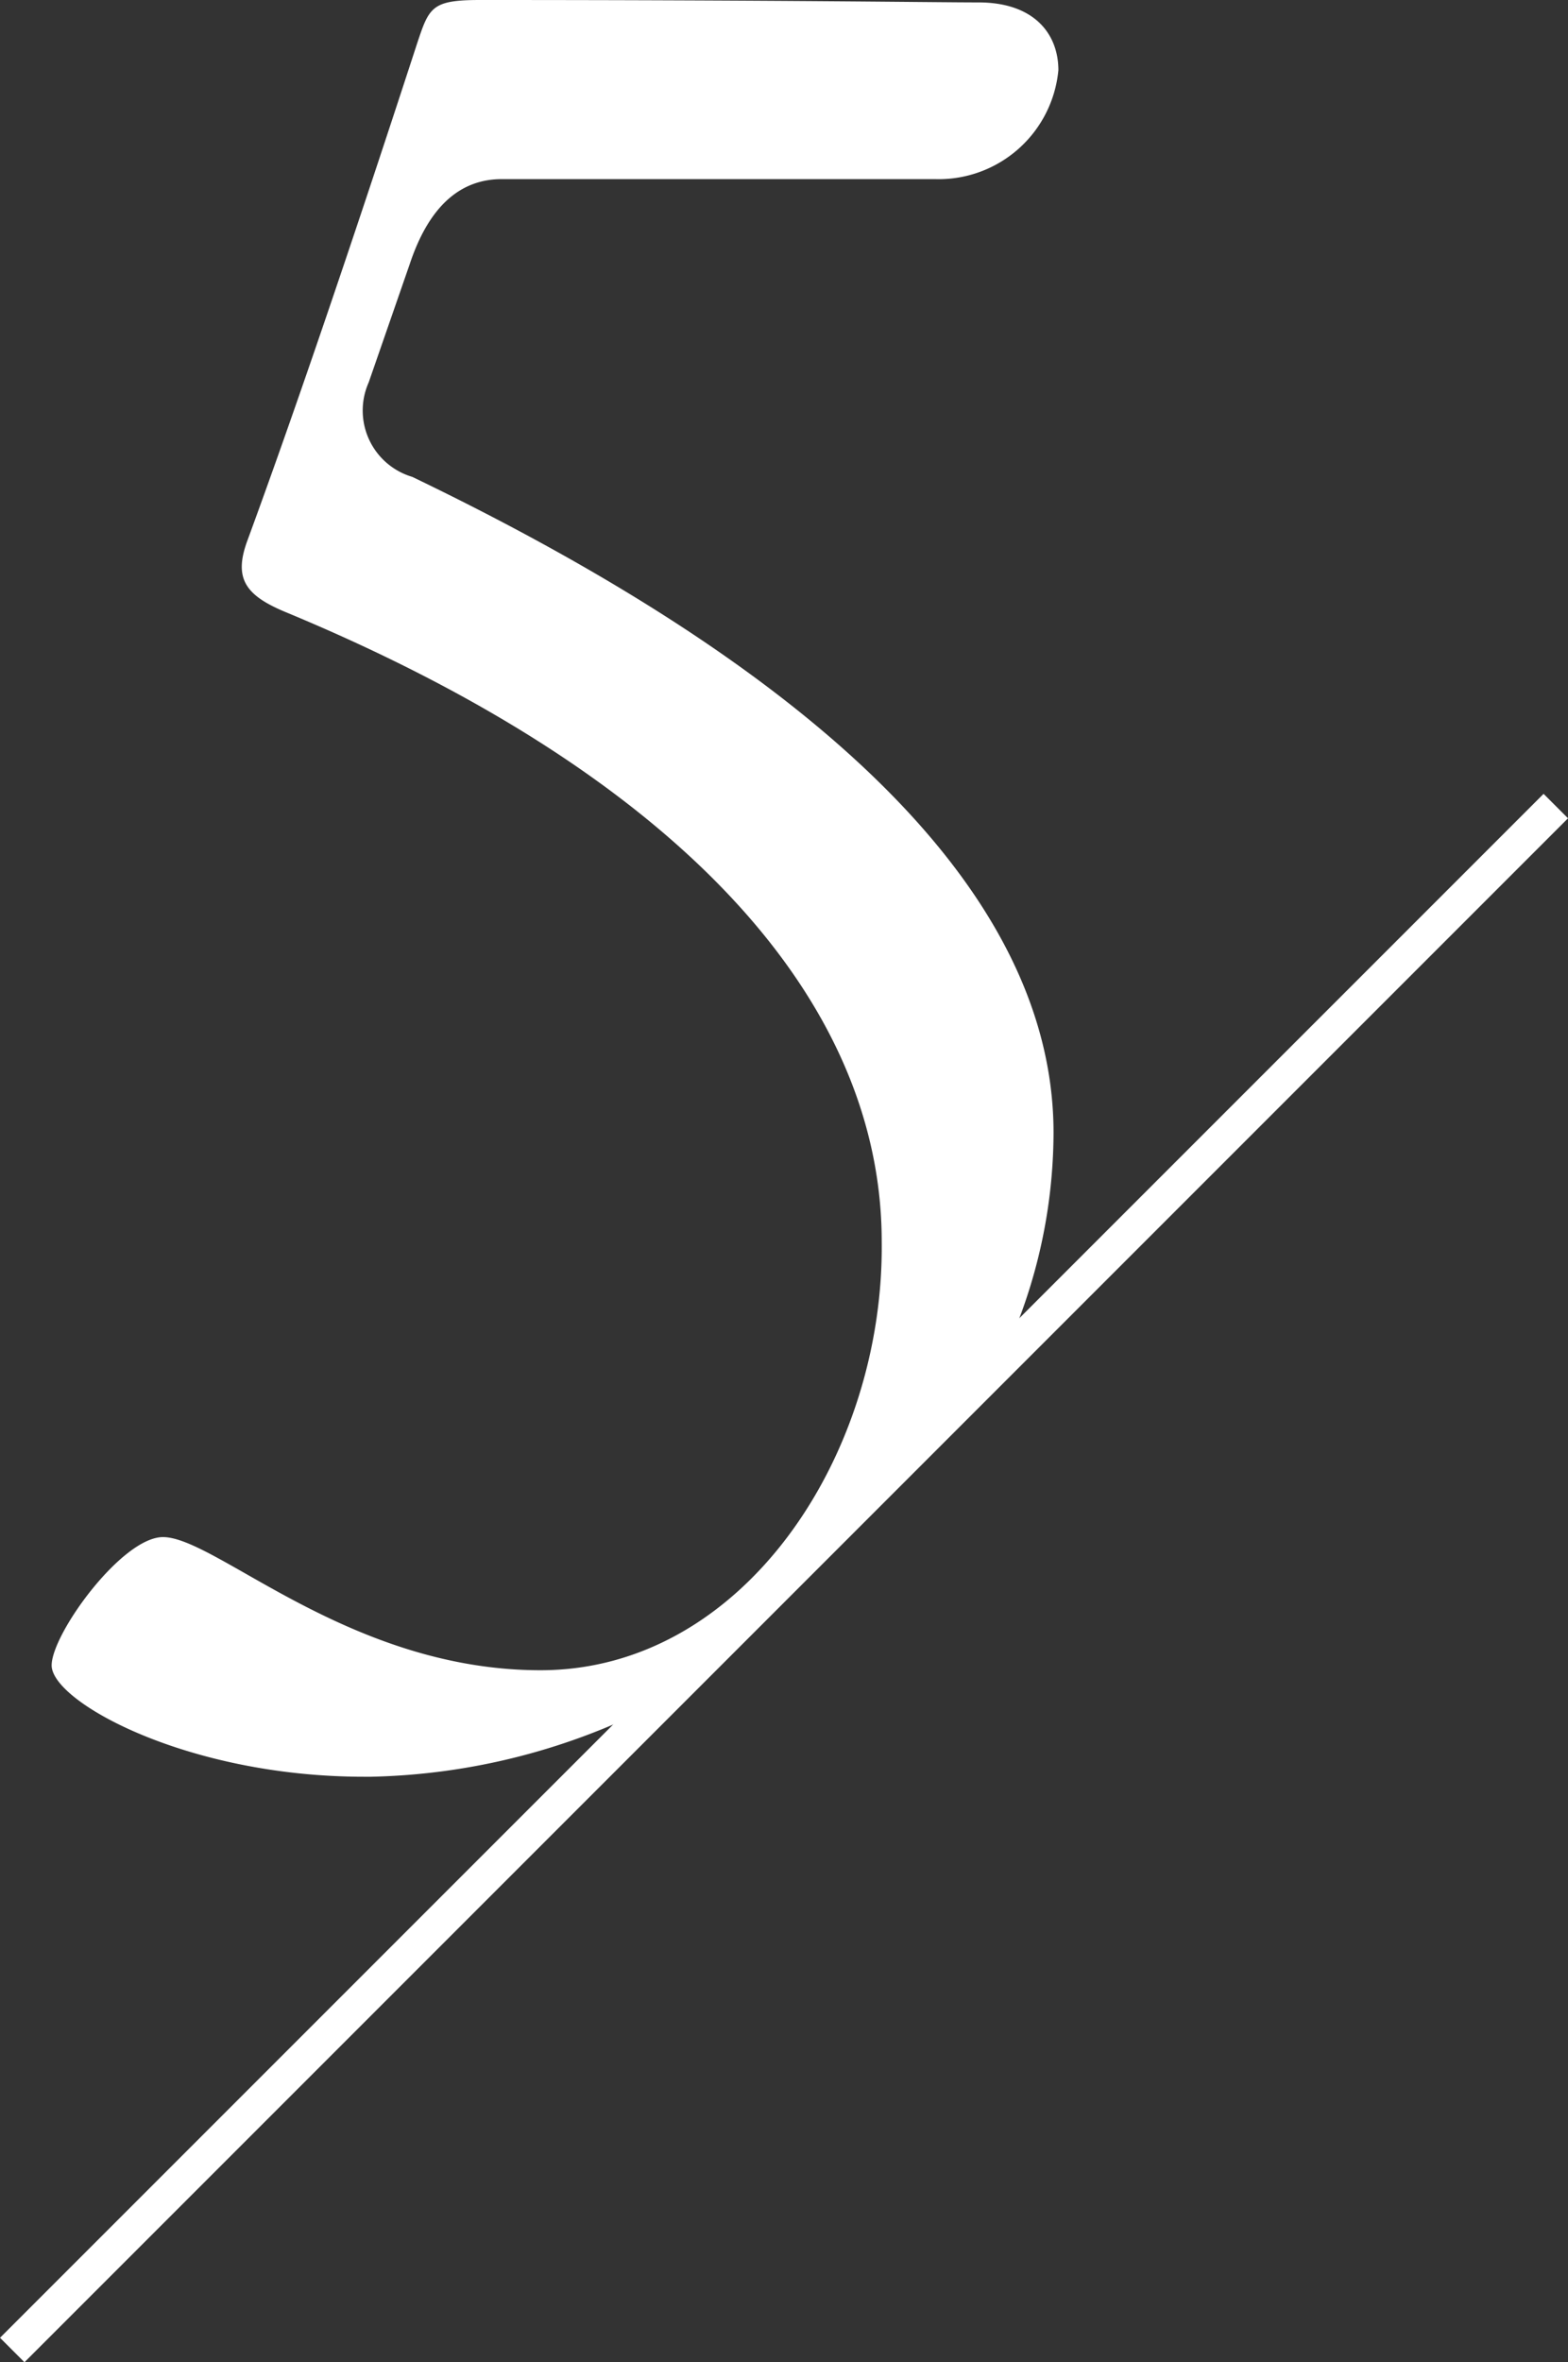
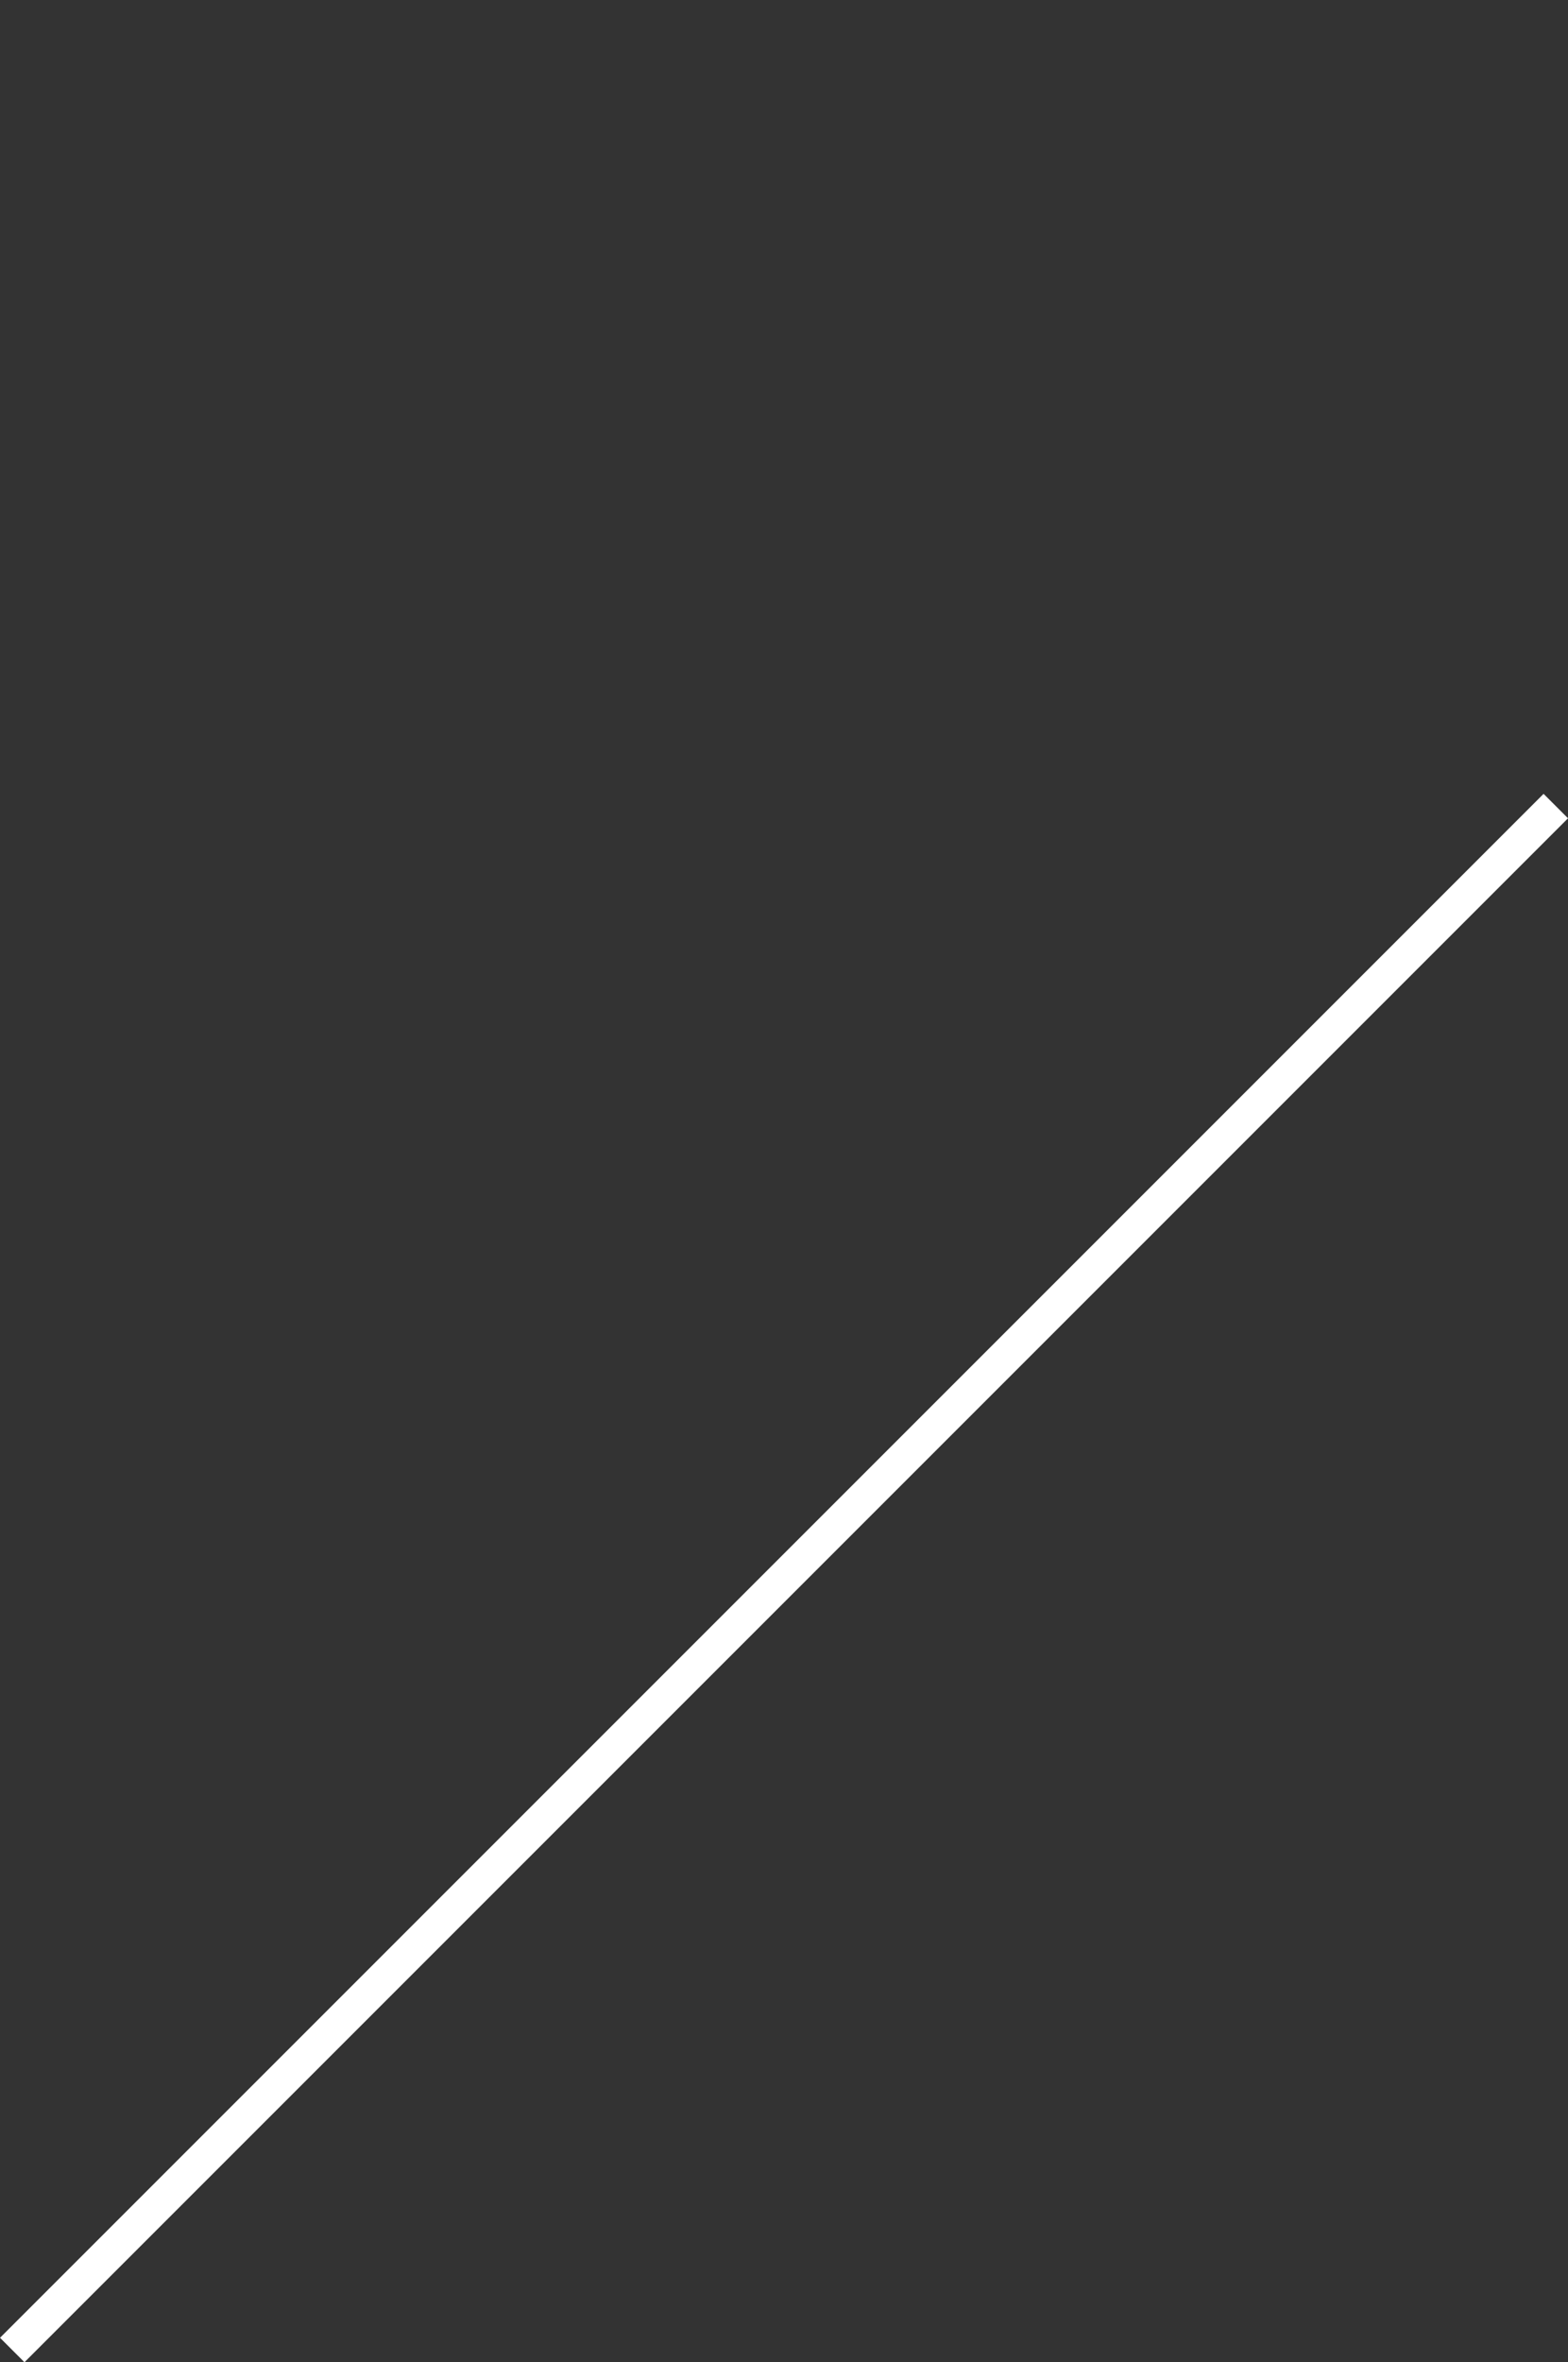
<svg xmlns="http://www.w3.org/2000/svg" width="45.355" height="68.311" viewBox="0 0 45.355 68.311">
  <rect x="0" y="0" width="45.355" height="68.311" fill="#333333" stroke="none" />
  <g id="number5" transform="translate(1652.542 -3459.978)">
    <line id="線_5" data-name="線 5" x1="44.648" y2="44.648" transform="translate(-1652.188 3483.288)" fill="none" stroke="#fff" stroke-width="1" />
-     <path id="パス_9" data-name="パス 9" d="M12.88.07a18.849,18.849,0,0,0,8.342-2.145c3.515-3.877,3.819-3.756,9.737-9.59A15.333,15.333,0,0,0,32.62-18.55c0-7.21-7.35-13.58-18.55-18.97a2,2,0,0,1-1.26-2.73L14-43.68c.56-1.68,1.47-2.45,2.66-2.45H29.19a3.479,3.479,0,0,0,3.57-3.15c0-1.05-.7-1.96-2.31-1.96-1.33,0-5.67-.07-14.42-.07-1.4,0-1.47.21-1.82,1.26-2.03,6.23-3.64,10.92-4.9,14.35-.42,1.12-.07,1.61,1.12,2.1,11.13,4.62,17.22,11.06,17.22,18.2.07,6.16-3.99,12.39-9.87,12.39-5.53,0-9.38-3.85-10.92-3.85-1.19,0-3.22,2.8-3.22,3.71C3.64-2.1,7.56.07,12.67.07Z" transform="translate(-1654.688 3511.288)" fill="#fff" />
  </g>
</svg>